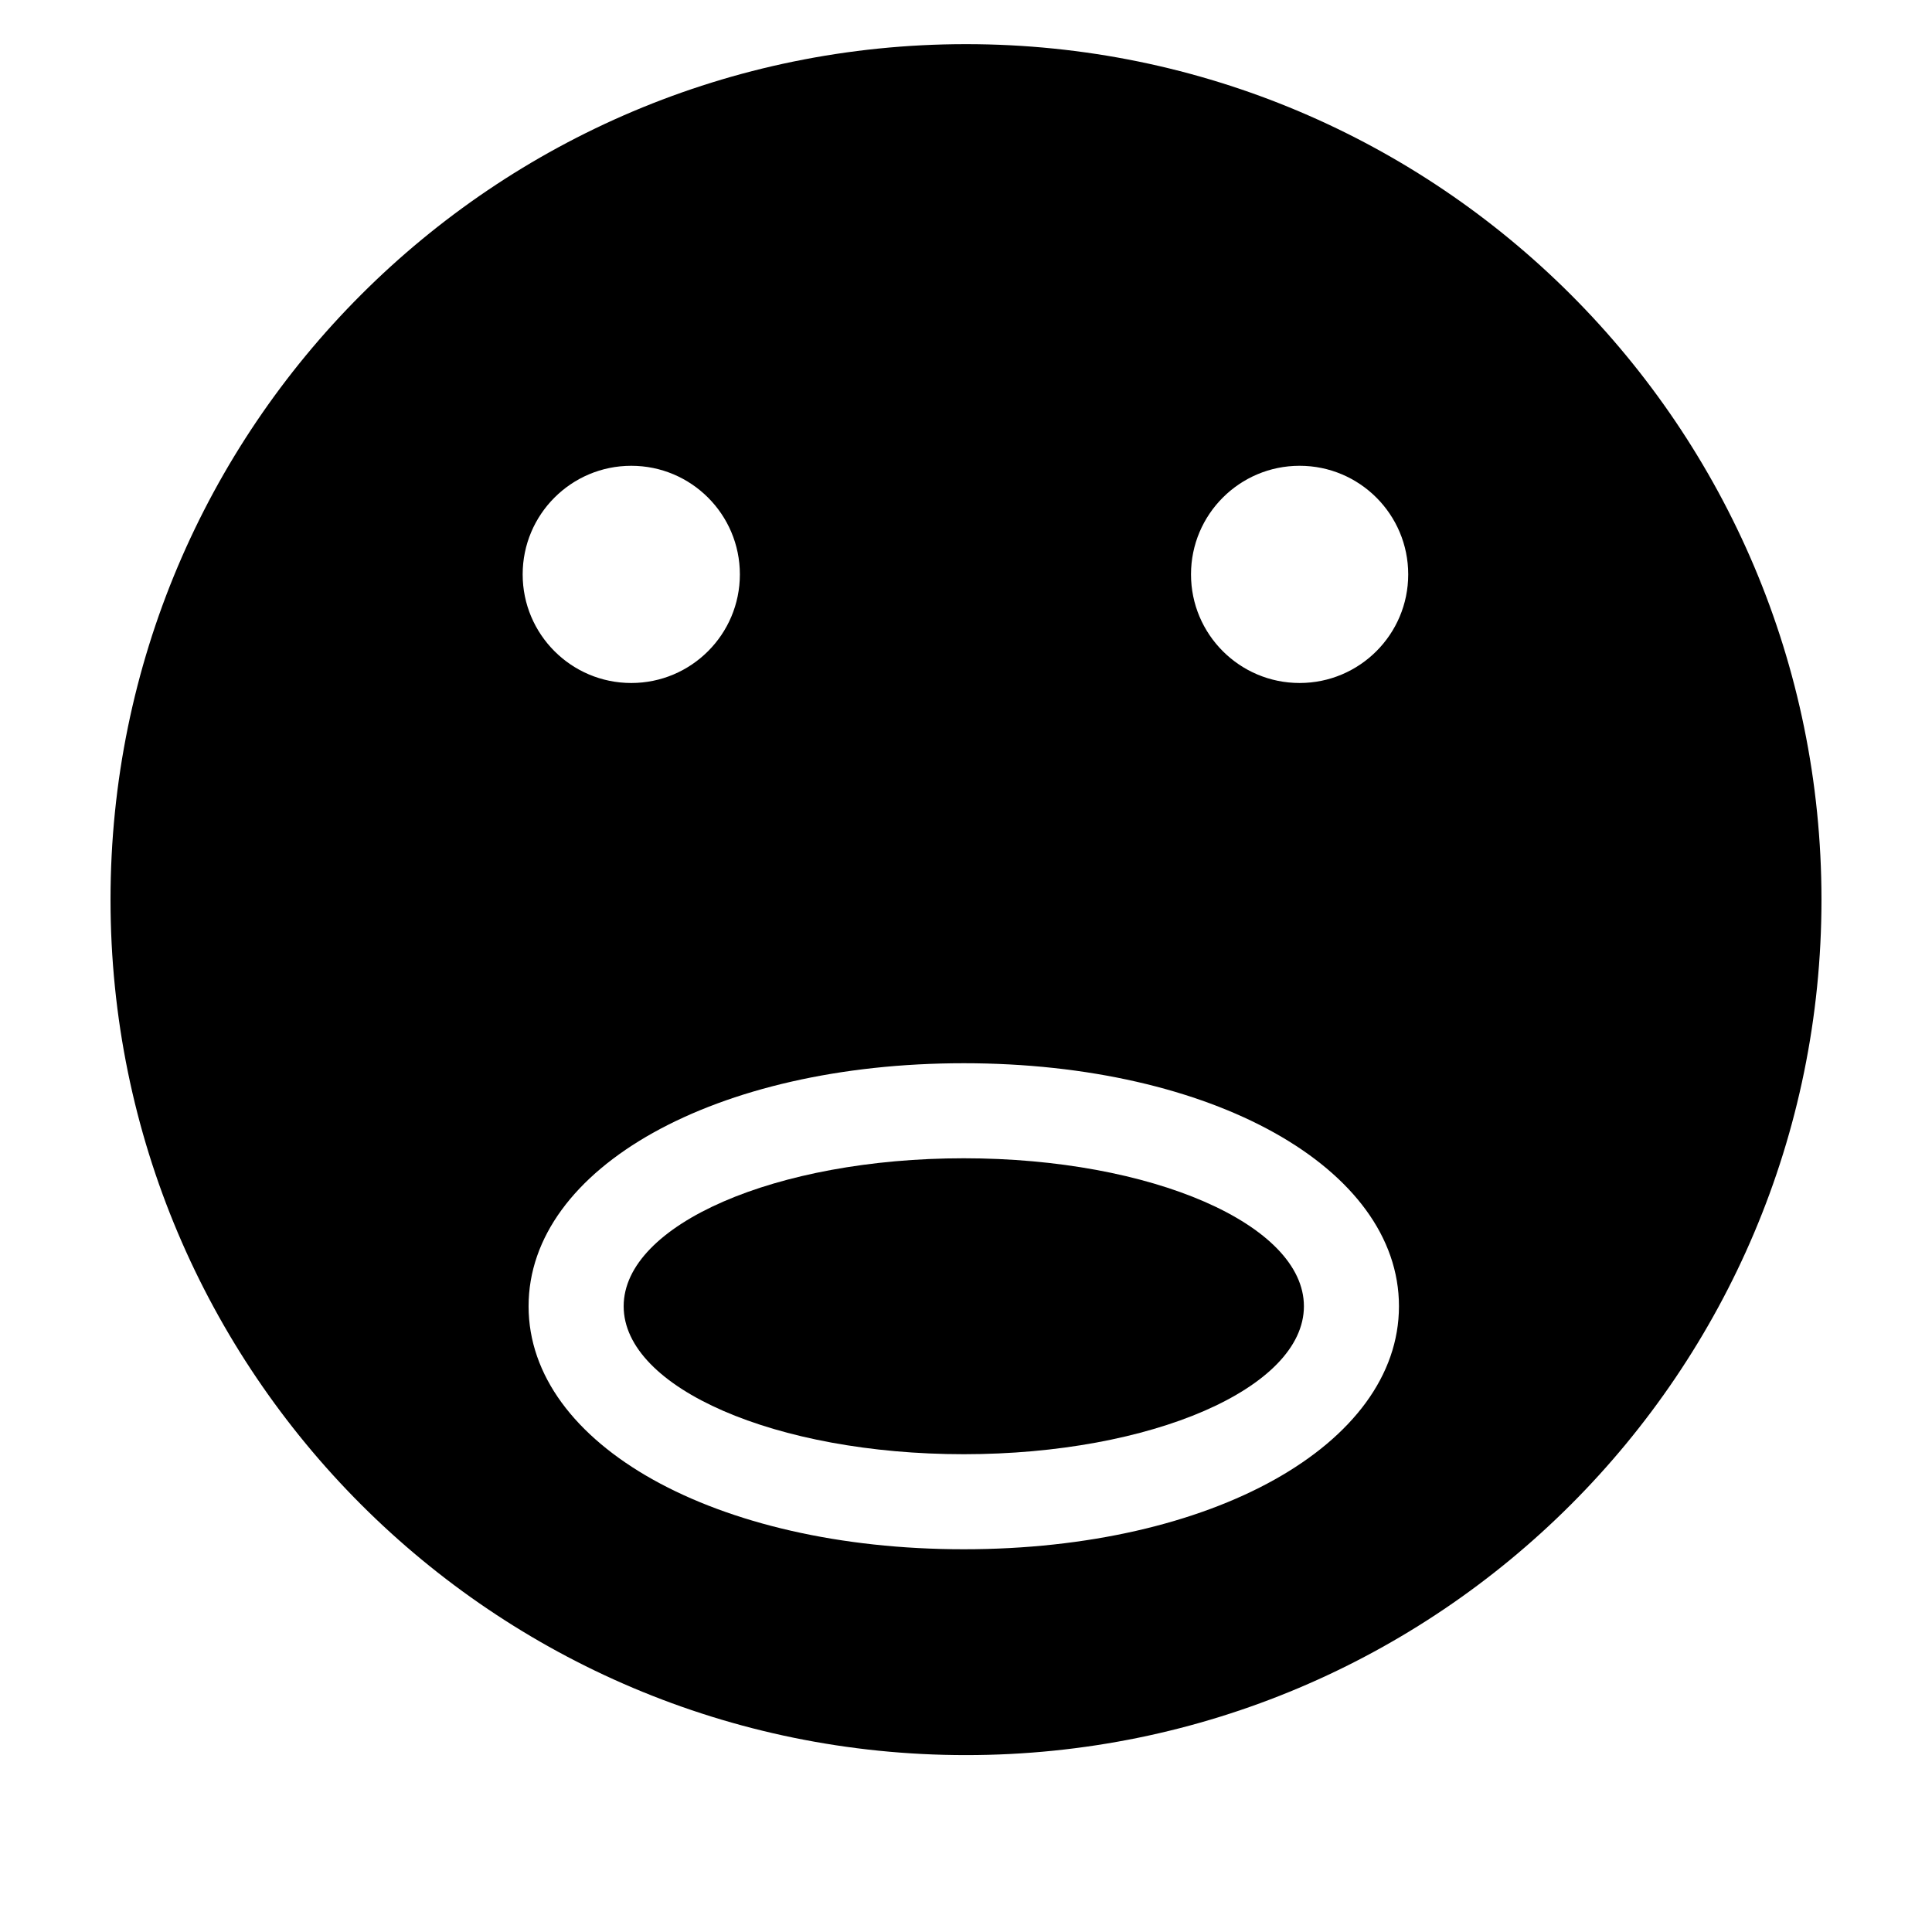
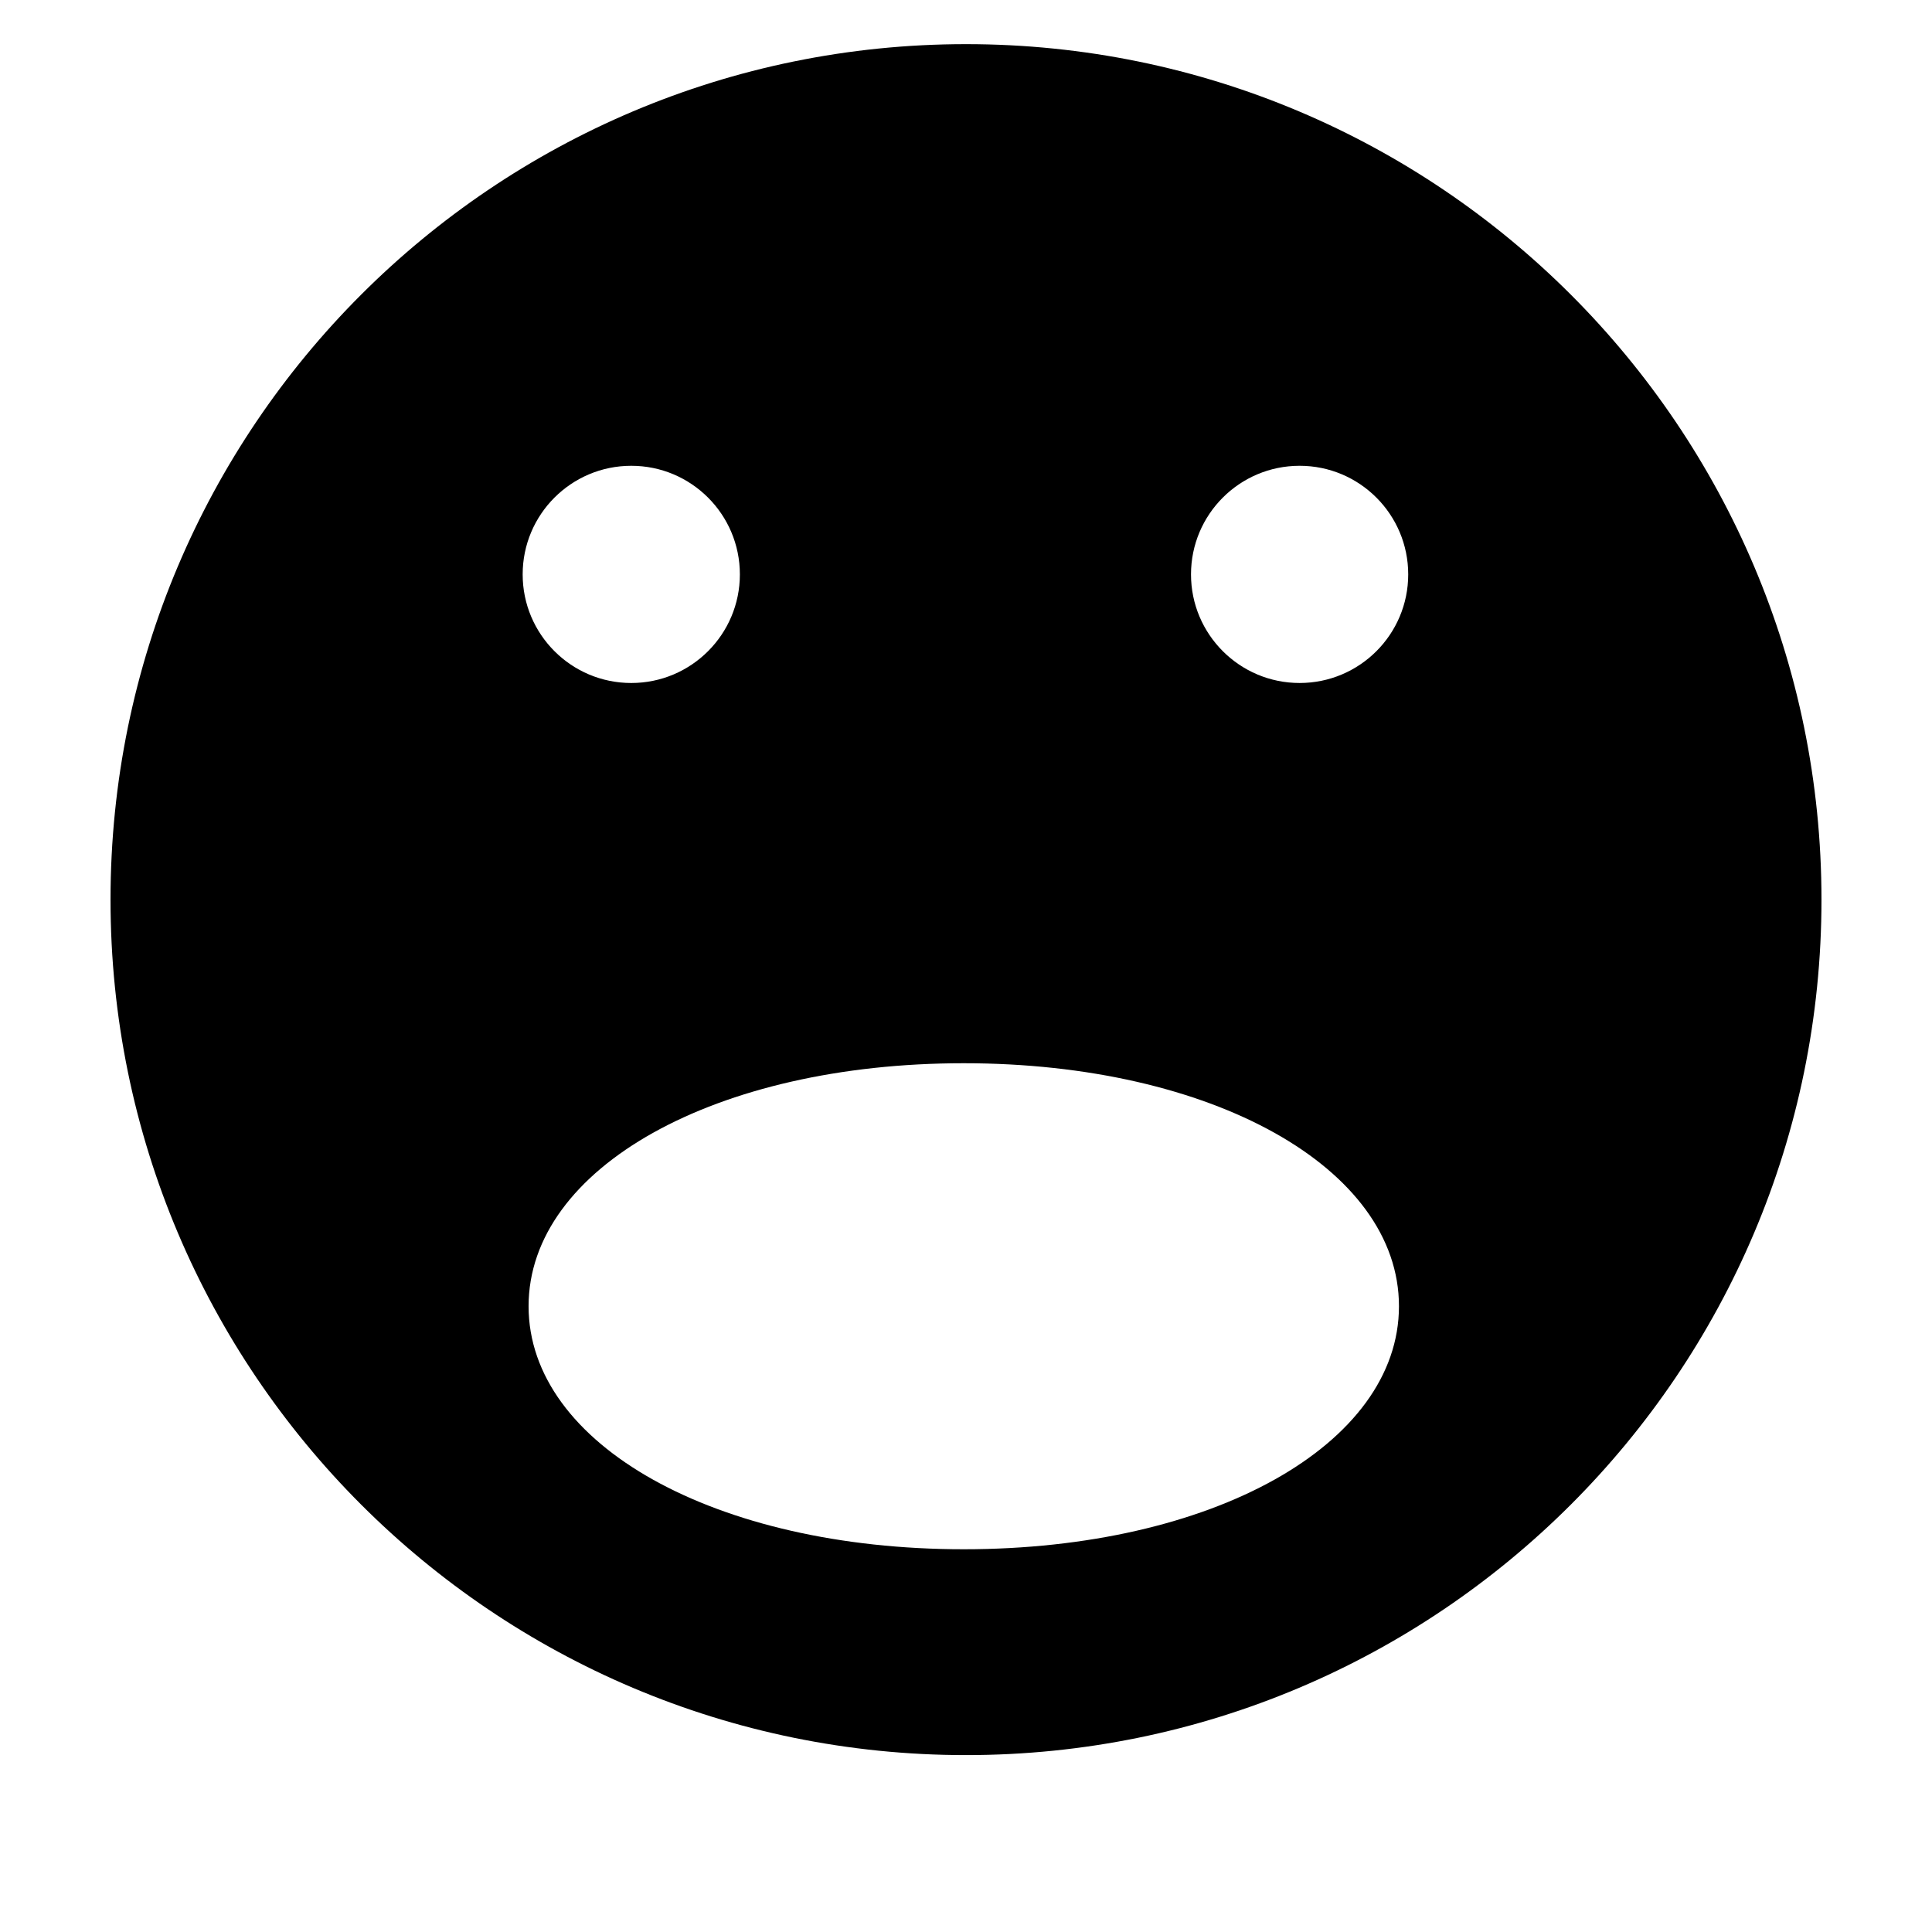
<svg xmlns="http://www.w3.org/2000/svg" fill="#000000" width="800px" height="800px" version="1.1" viewBox="144 144 512 512">
  <g>
    <path d="m400 155.7c-125.21 0-226.71 101.5-226.71 226.71 0 125.21 101.5 226.71 226.71 226.71s226.71-101.5 226.71-226.71c-0.004-125.21-101.5-226.71-226.71-226.71zm-88.707 111.74c15.895 0 28.781 12.887 28.781 28.781 0 15.895-12.887 28.781-28.781 28.781s-28.781-12.887-28.781-28.781c0-15.898 12.887-28.781 28.781-28.781zm88.117 287.13c-65.746 0-115.33-27.684-115.33-64.402s49.578-64.402 115.33-64.402c65.746 0 115.33 27.684 115.33 64.402-0.004 36.715-49.582 64.402-115.33 64.402zm89-229.57c-15.895 0-28.781-12.887-28.781-28.781 0-15.895 12.887-28.781 28.781-28.781 15.895 0 28.781 12.887 28.781 28.781 0.004 15.891-12.883 28.781-28.781 28.781z" />
-     <path d="m489.55 490.17c0 21.656-40.355 39.211-90.137 39.211s-90.137-17.555-90.137-39.211 40.355-39.215 90.137-39.215 90.137 17.559 90.137 39.215" />
  </g>
</svg>